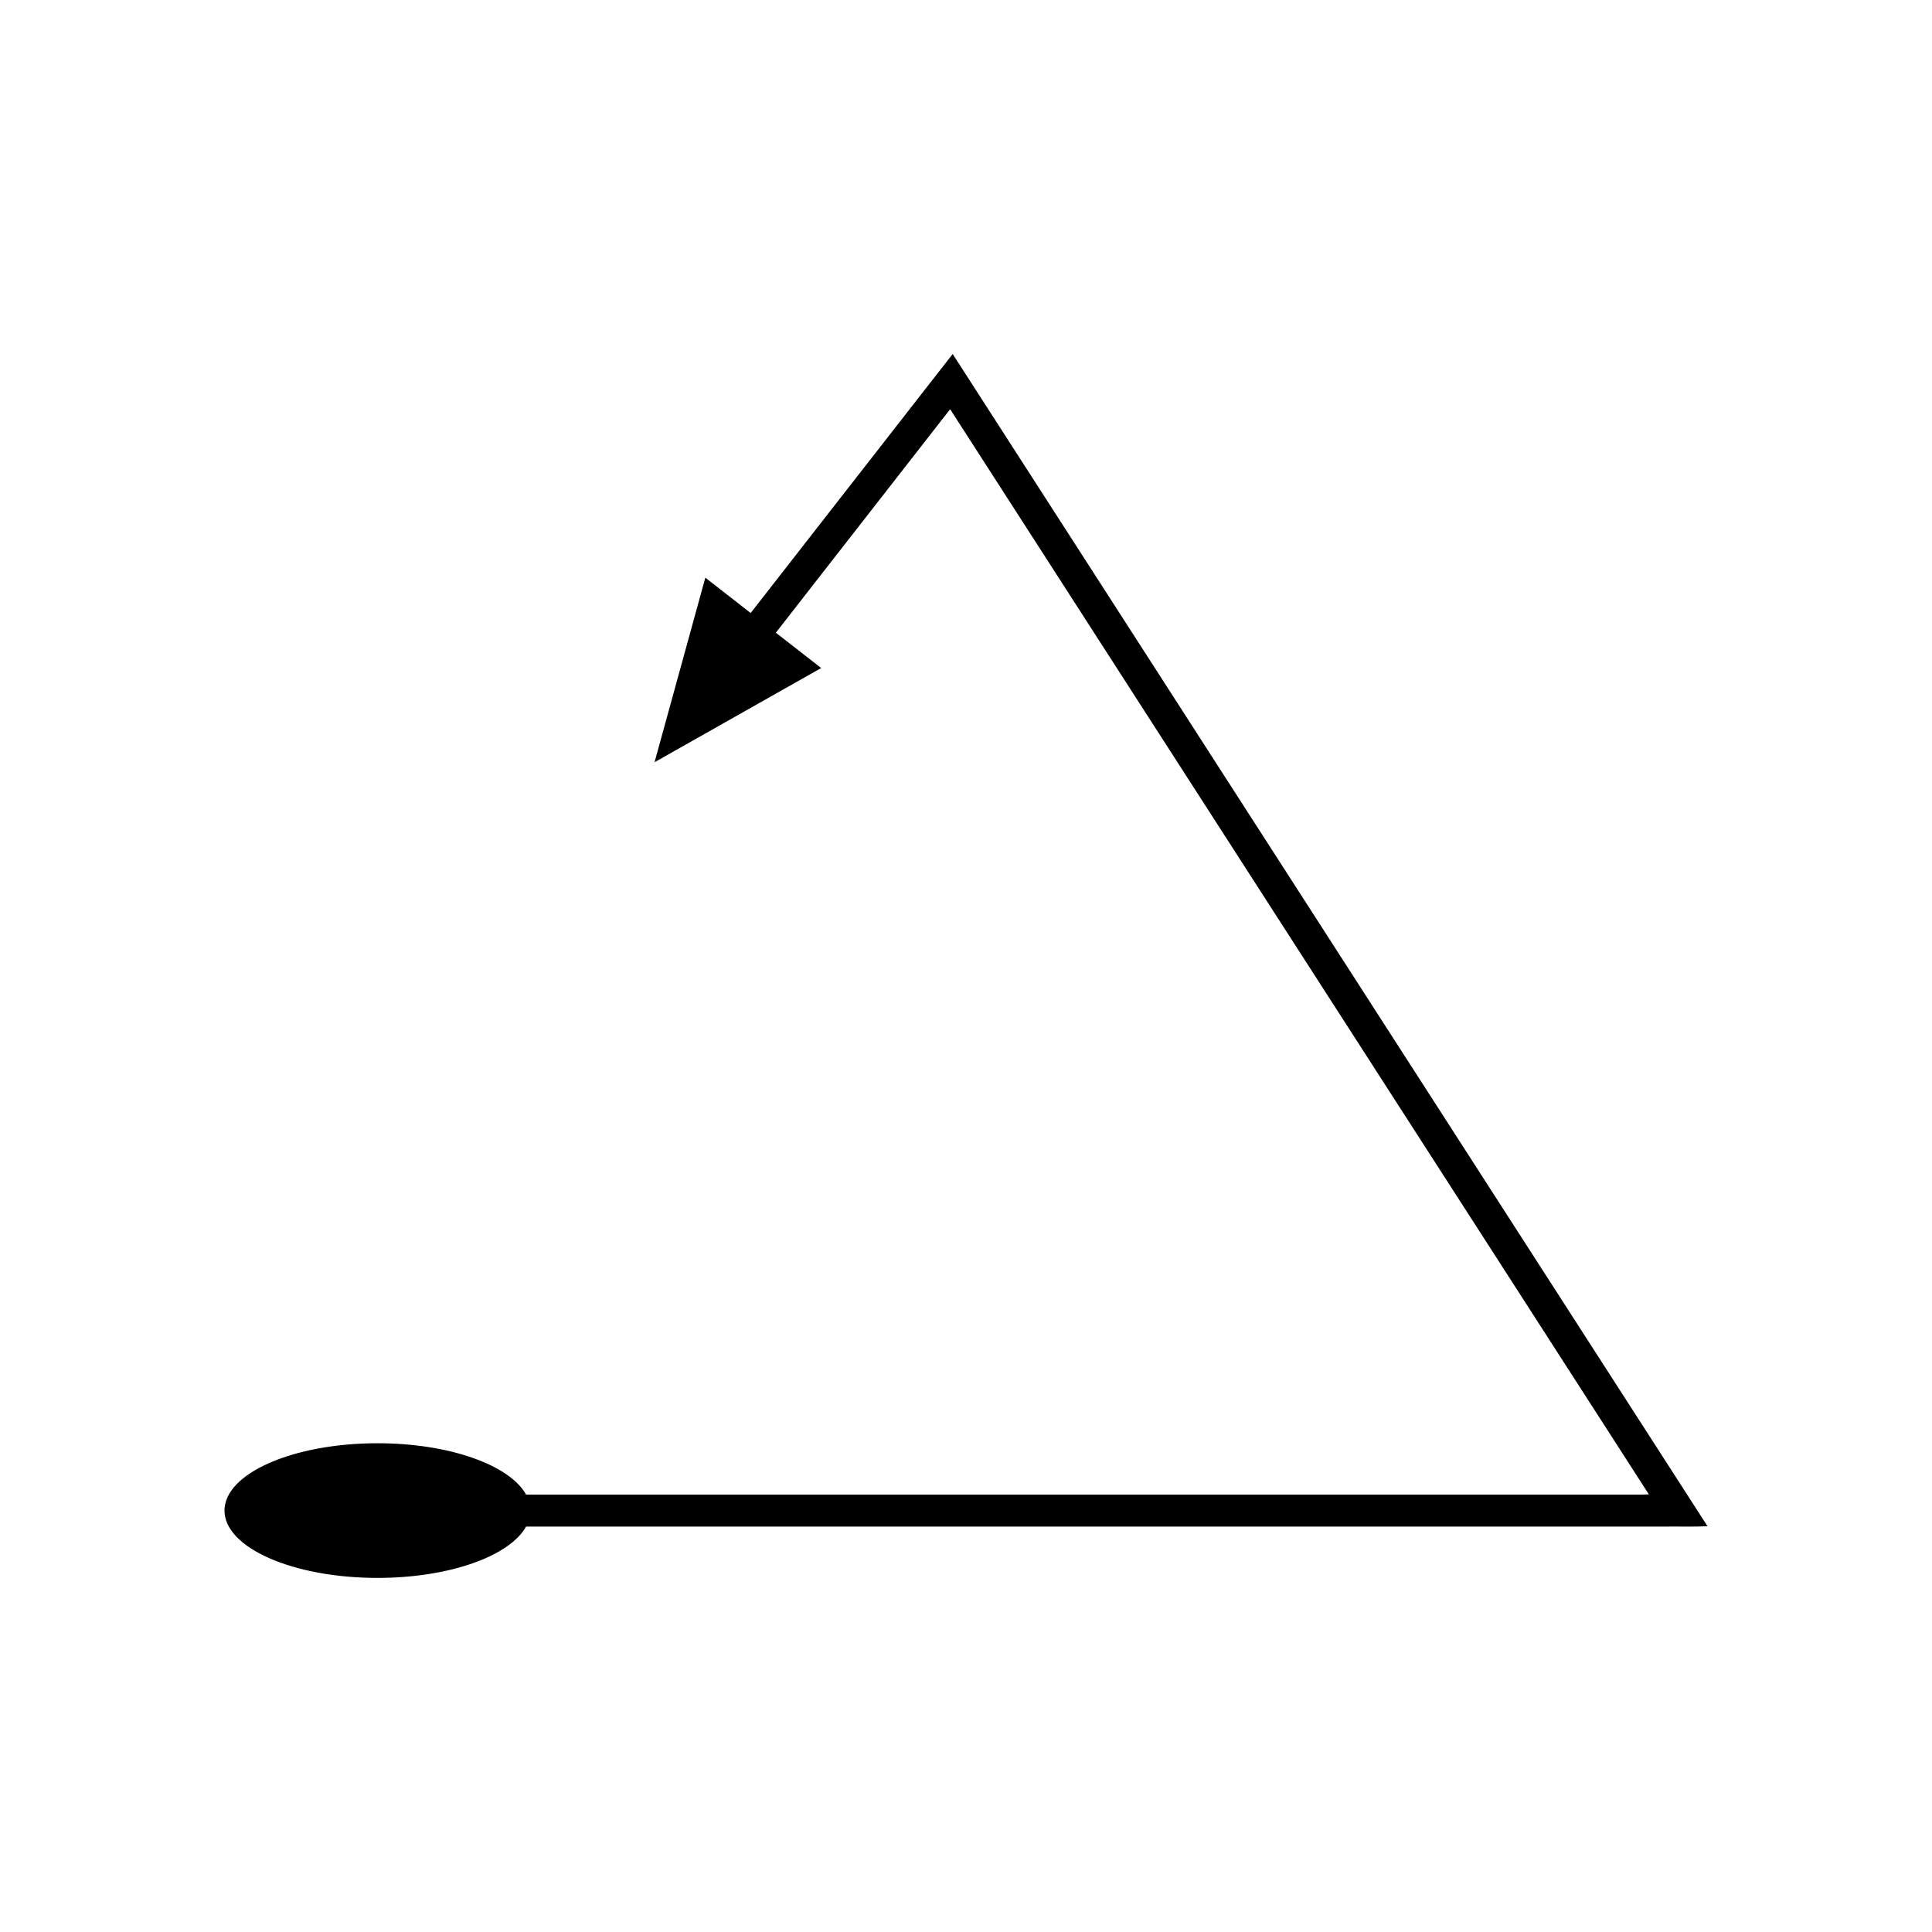
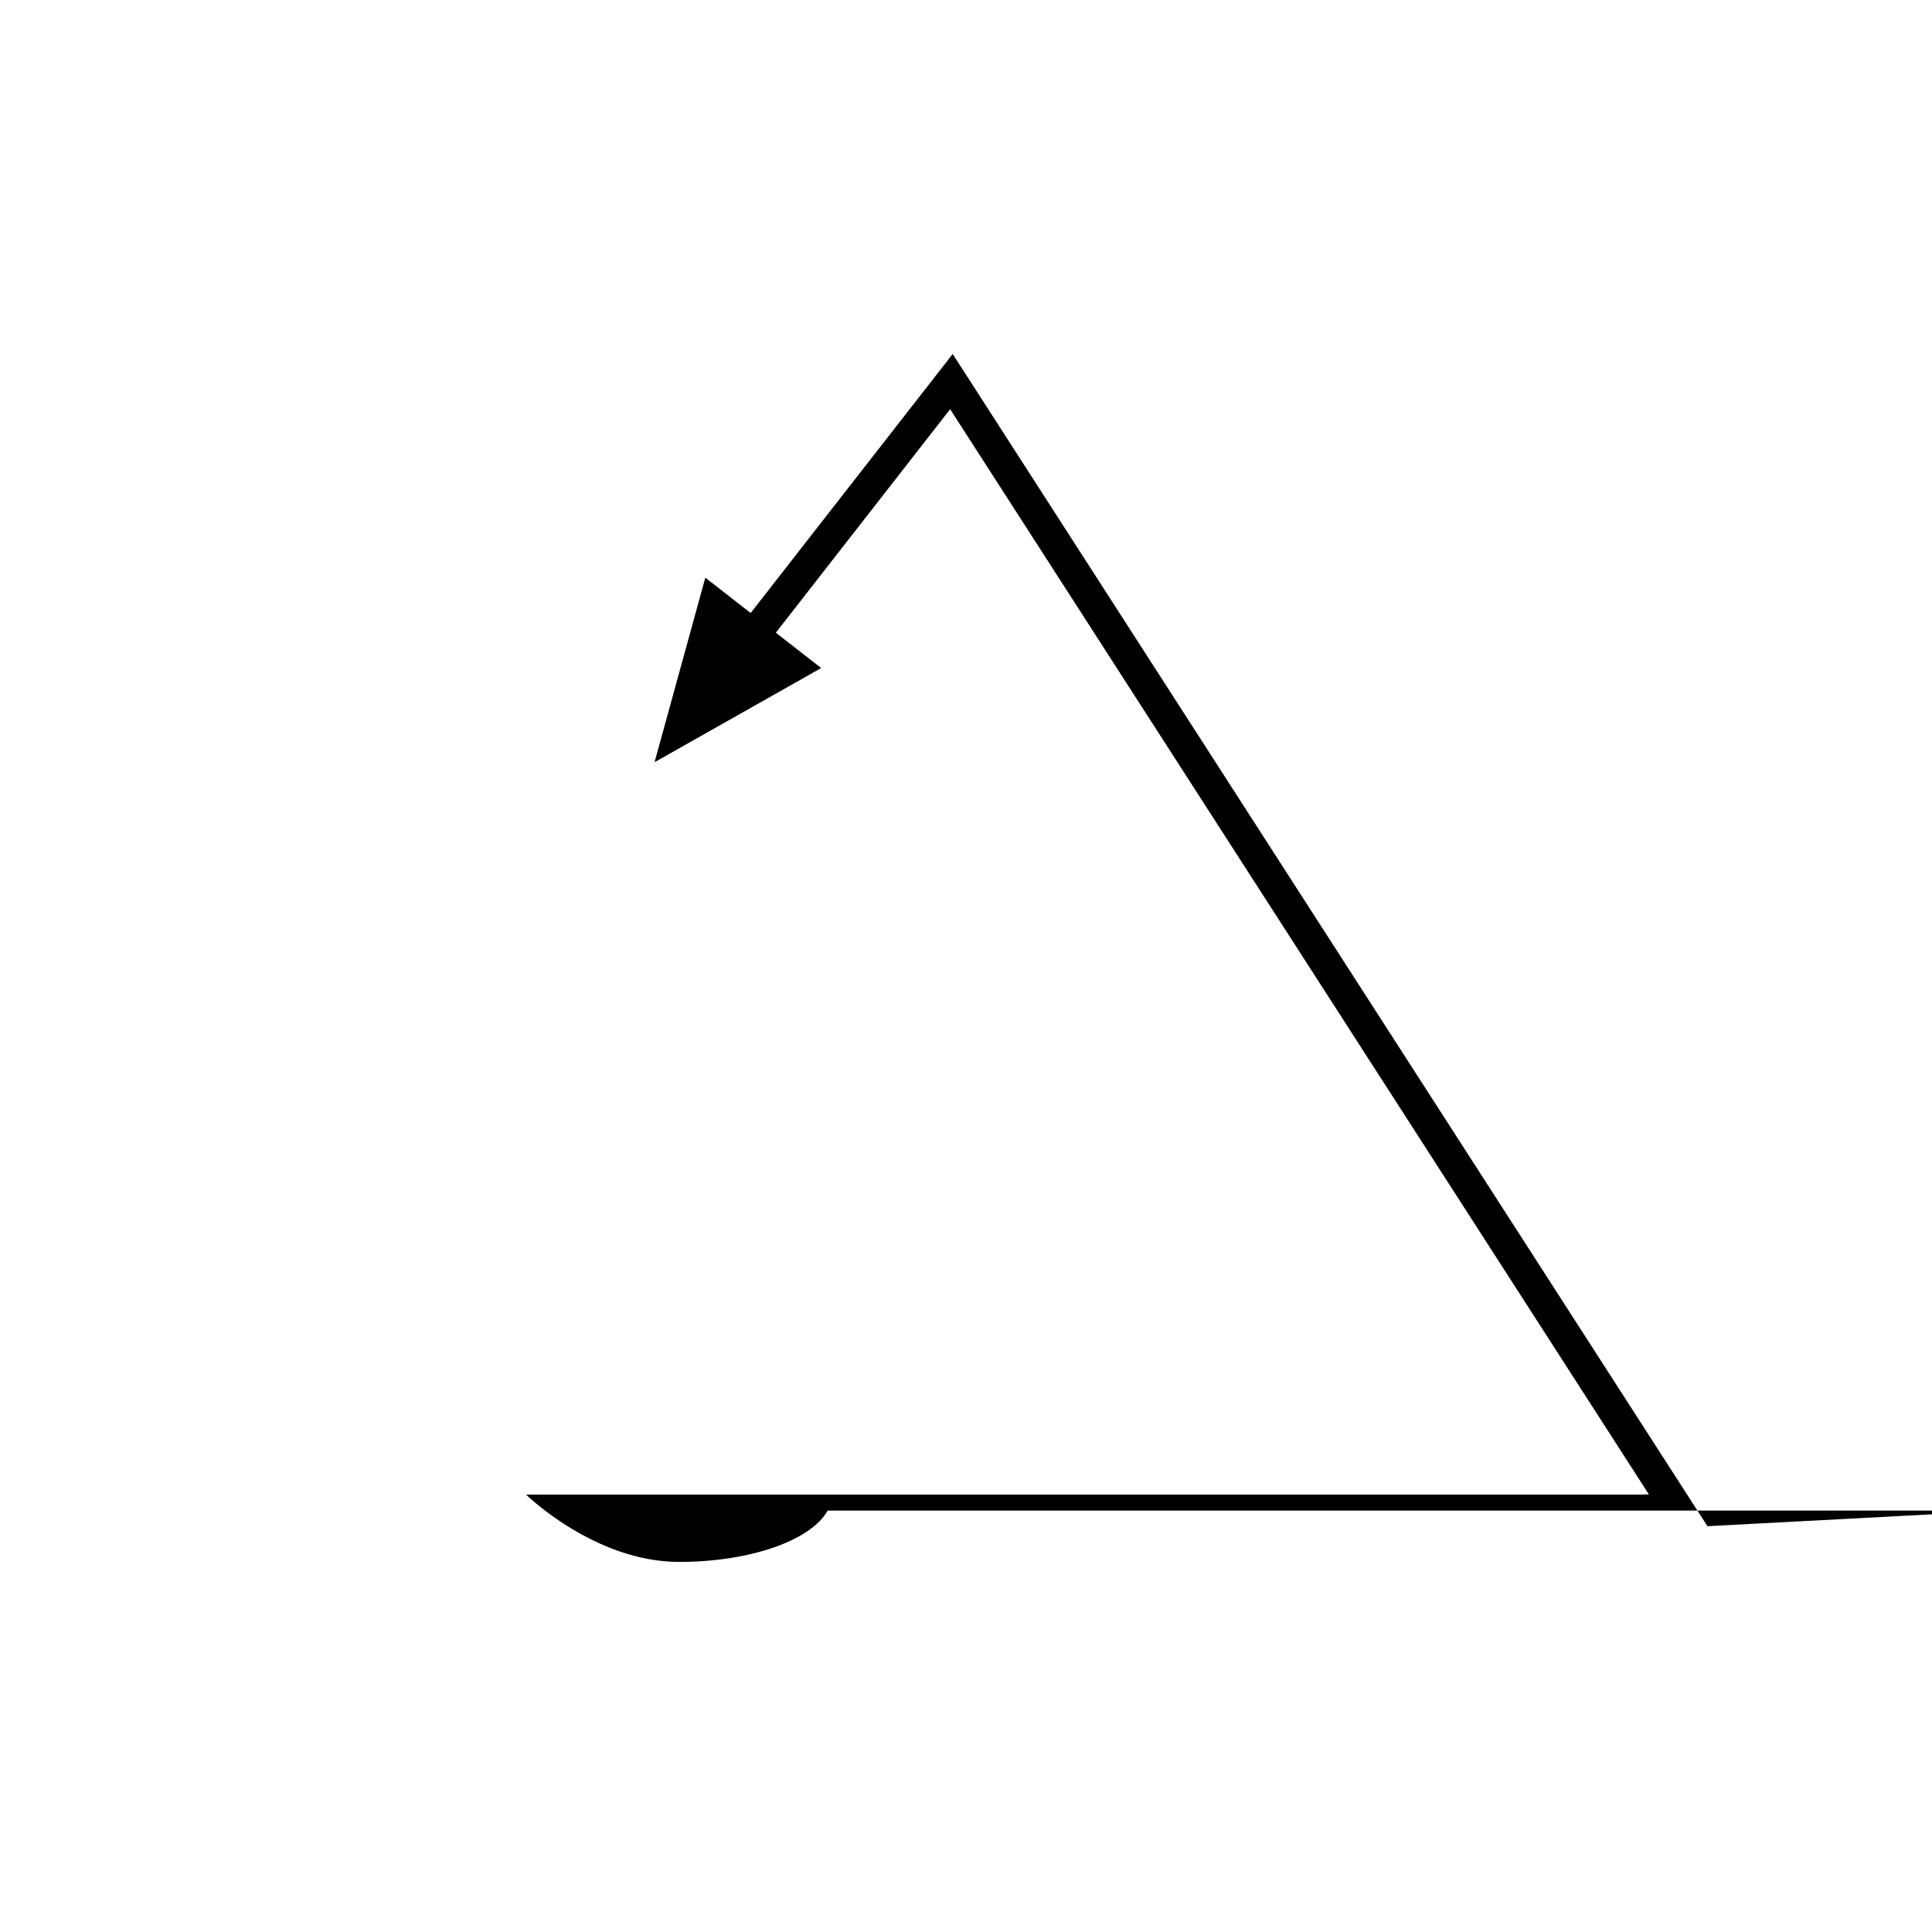
<svg xmlns="http://www.w3.org/2000/svg" fill="#000000" width="800px" height="800px" version="1.1" viewBox="144 144 512 512">
-   <path d="m596.5 548.46-6.191-9.617-12.387-19.234-41.562-64.547-81.375-126.38-51.773-80.402-3.785-5.879-1.895-2.938-0.945-1.469c-0.074-0.203-0.16-0.188-0.254 0l-0.809 1.031-24.695 31.66-27.898 35.77-12.012-9.367-13.457 48.906 44.156-24.957-12.012-9.367 27.898-35.77 12.16-15.594 5.527-7.086c0.227-0.195 0.469-0.812 0.68-0.664l0.609 0.945 1.215 1.891 2.434 3.777 47.715 74.105 81.375 126.38 39.812 61.832 7.957 12.359 3.981 6.18c-2.234 0.117-4.84 0.031-7.242 0.059h-31.832l-258.48-0.004c-4.328-7.805-20.285-13.605-39.363-13.605-22.402 0-40.559 7.988-40.559 17.844s18.16 17.844 40.559 17.844c19.074 0 35.031-5.801 39.363-13.605h301.81c3.738-0.043 7.797 0.09 11.27-0.094z" />
+   <path d="m596.5 548.46-6.191-9.617-12.387-19.234-41.562-64.547-81.375-126.38-51.773-80.402-3.785-5.879-1.895-2.938-0.945-1.469c-0.074-0.203-0.16-0.188-0.254 0l-0.809 1.031-24.695 31.66-27.898 35.77-12.012-9.367-13.457 48.906 44.156-24.957-12.012-9.367 27.898-35.77 12.16-15.594 5.527-7.086c0.227-0.195 0.469-0.812 0.68-0.664l0.609 0.945 1.215 1.891 2.434 3.777 47.715 74.105 81.375 126.38 39.812 61.832 7.957 12.359 3.981 6.18c-2.234 0.117-4.84 0.031-7.242 0.059h-31.832l-258.48-0.004s18.16 17.844 40.559 17.844c19.074 0 35.031-5.801 39.363-13.605h301.81c3.738-0.043 7.797 0.09 11.27-0.094z" />
</svg>